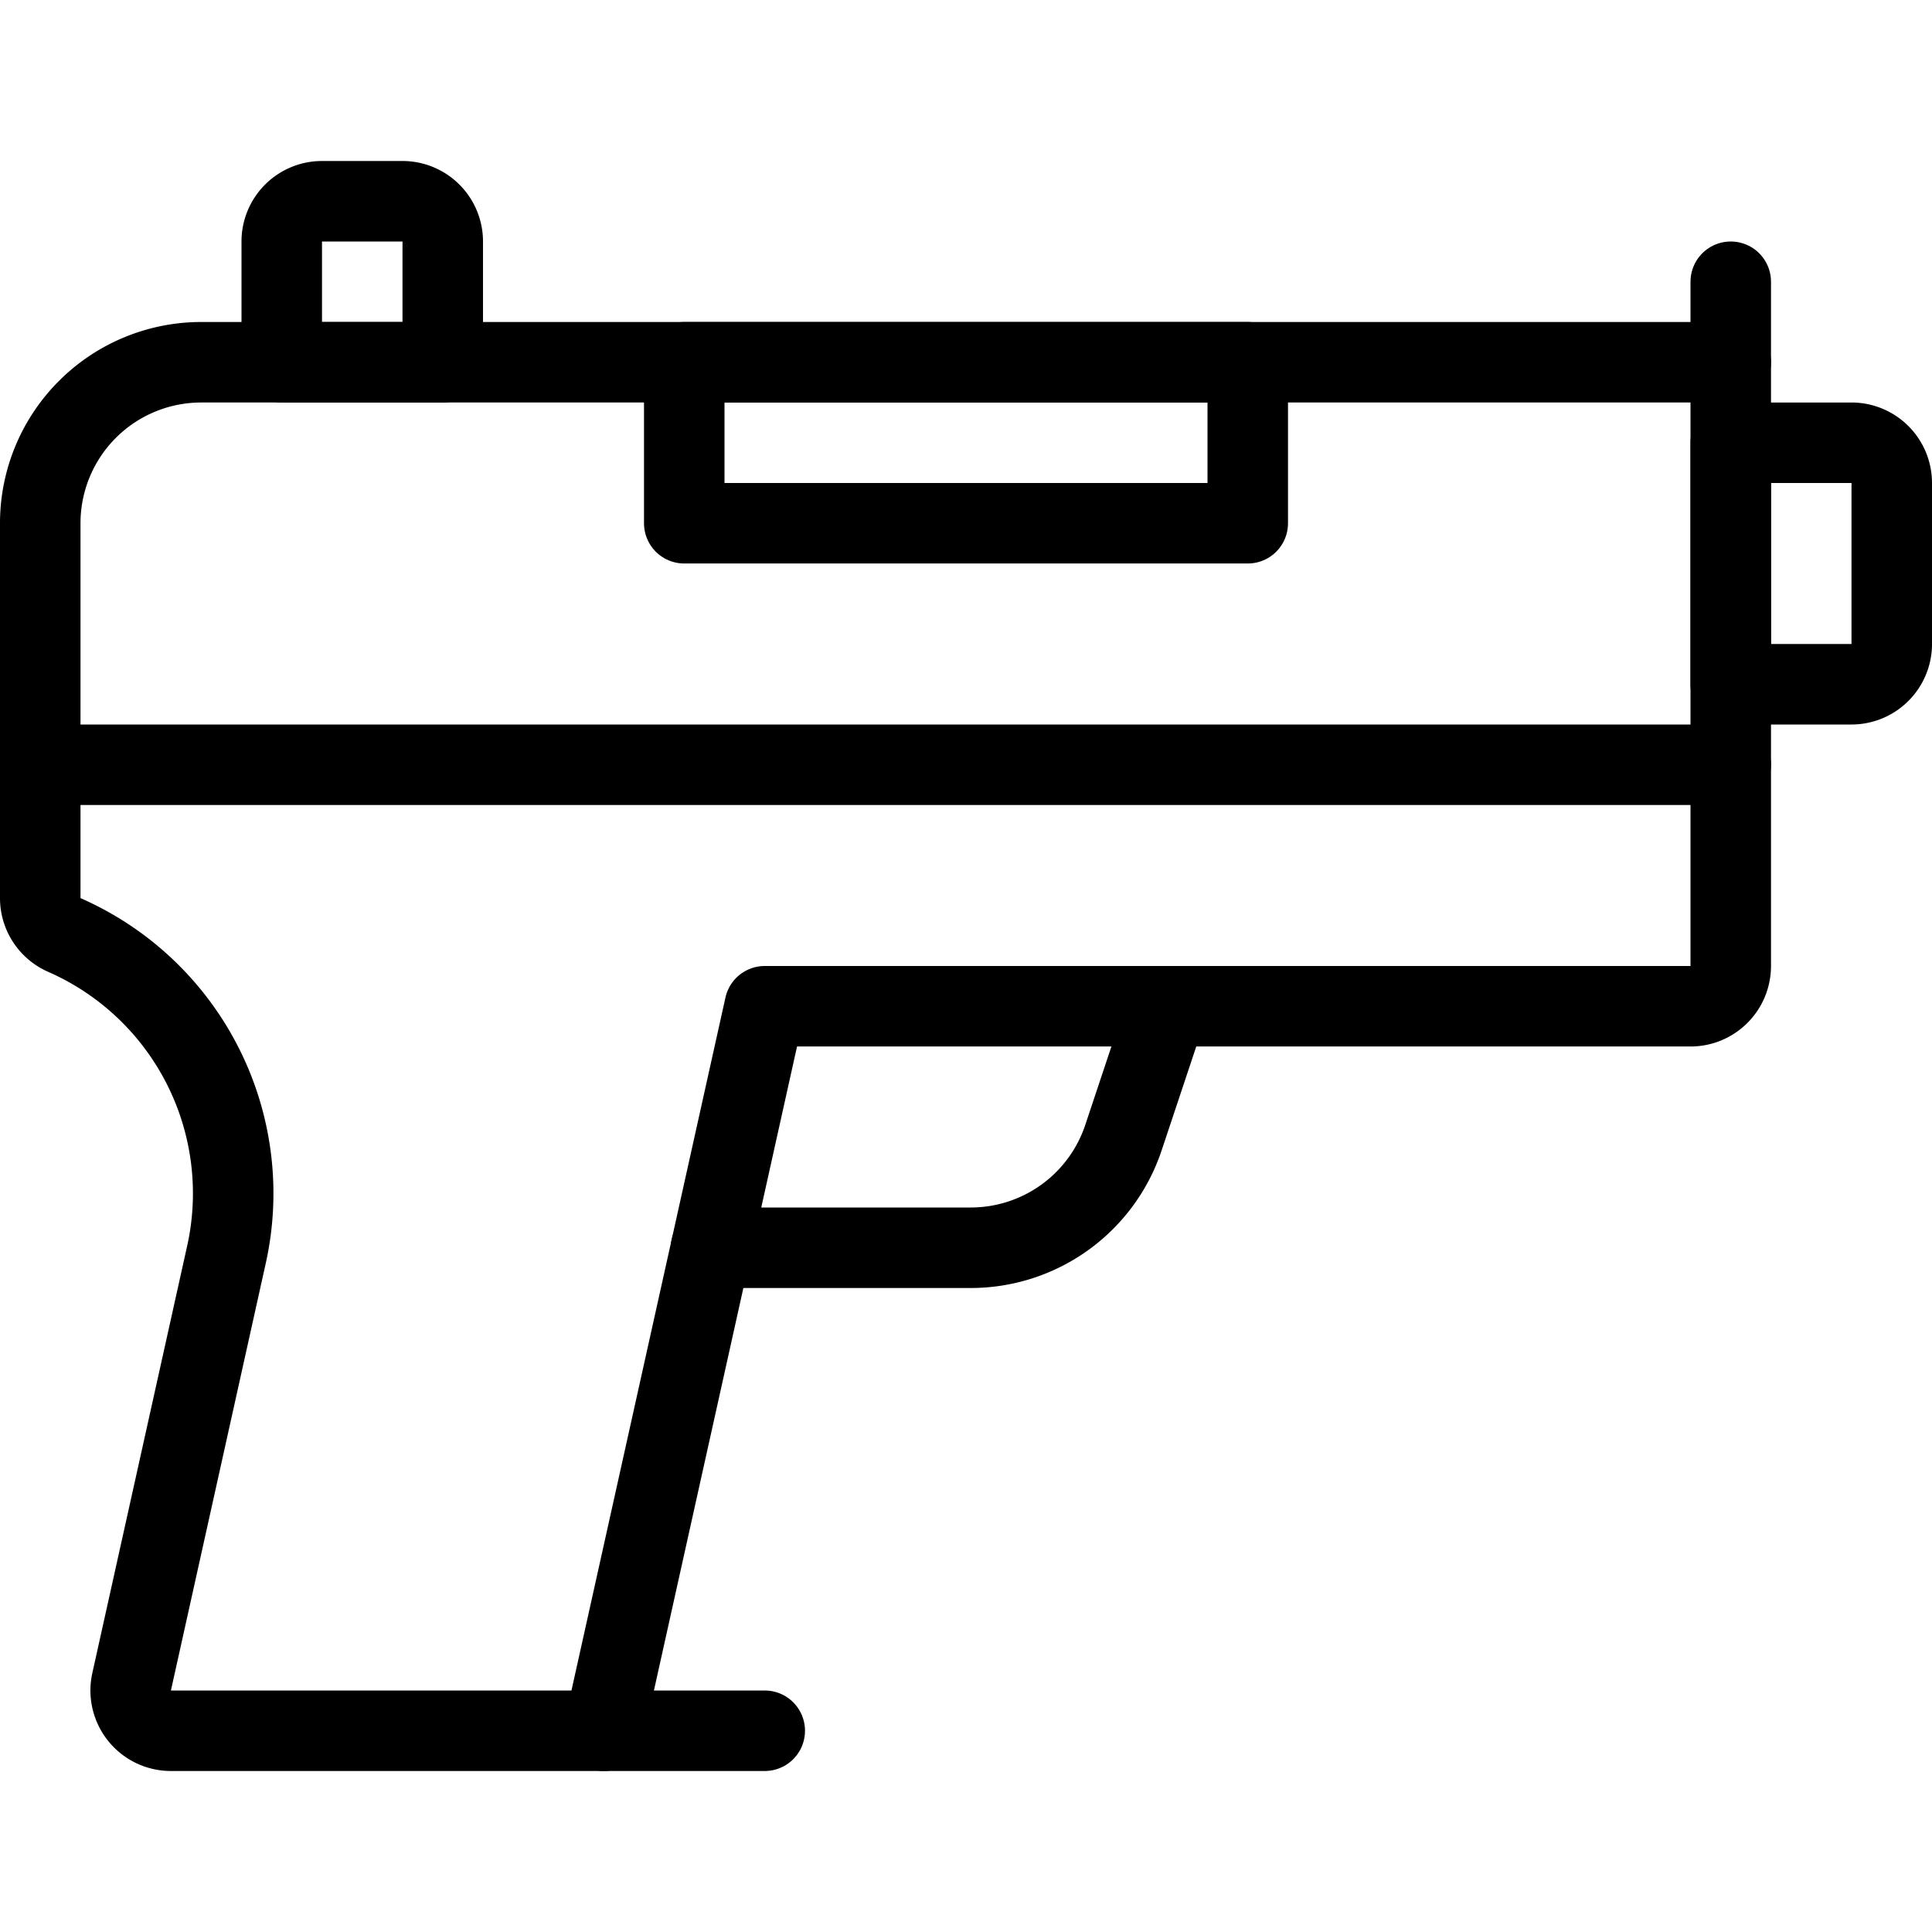
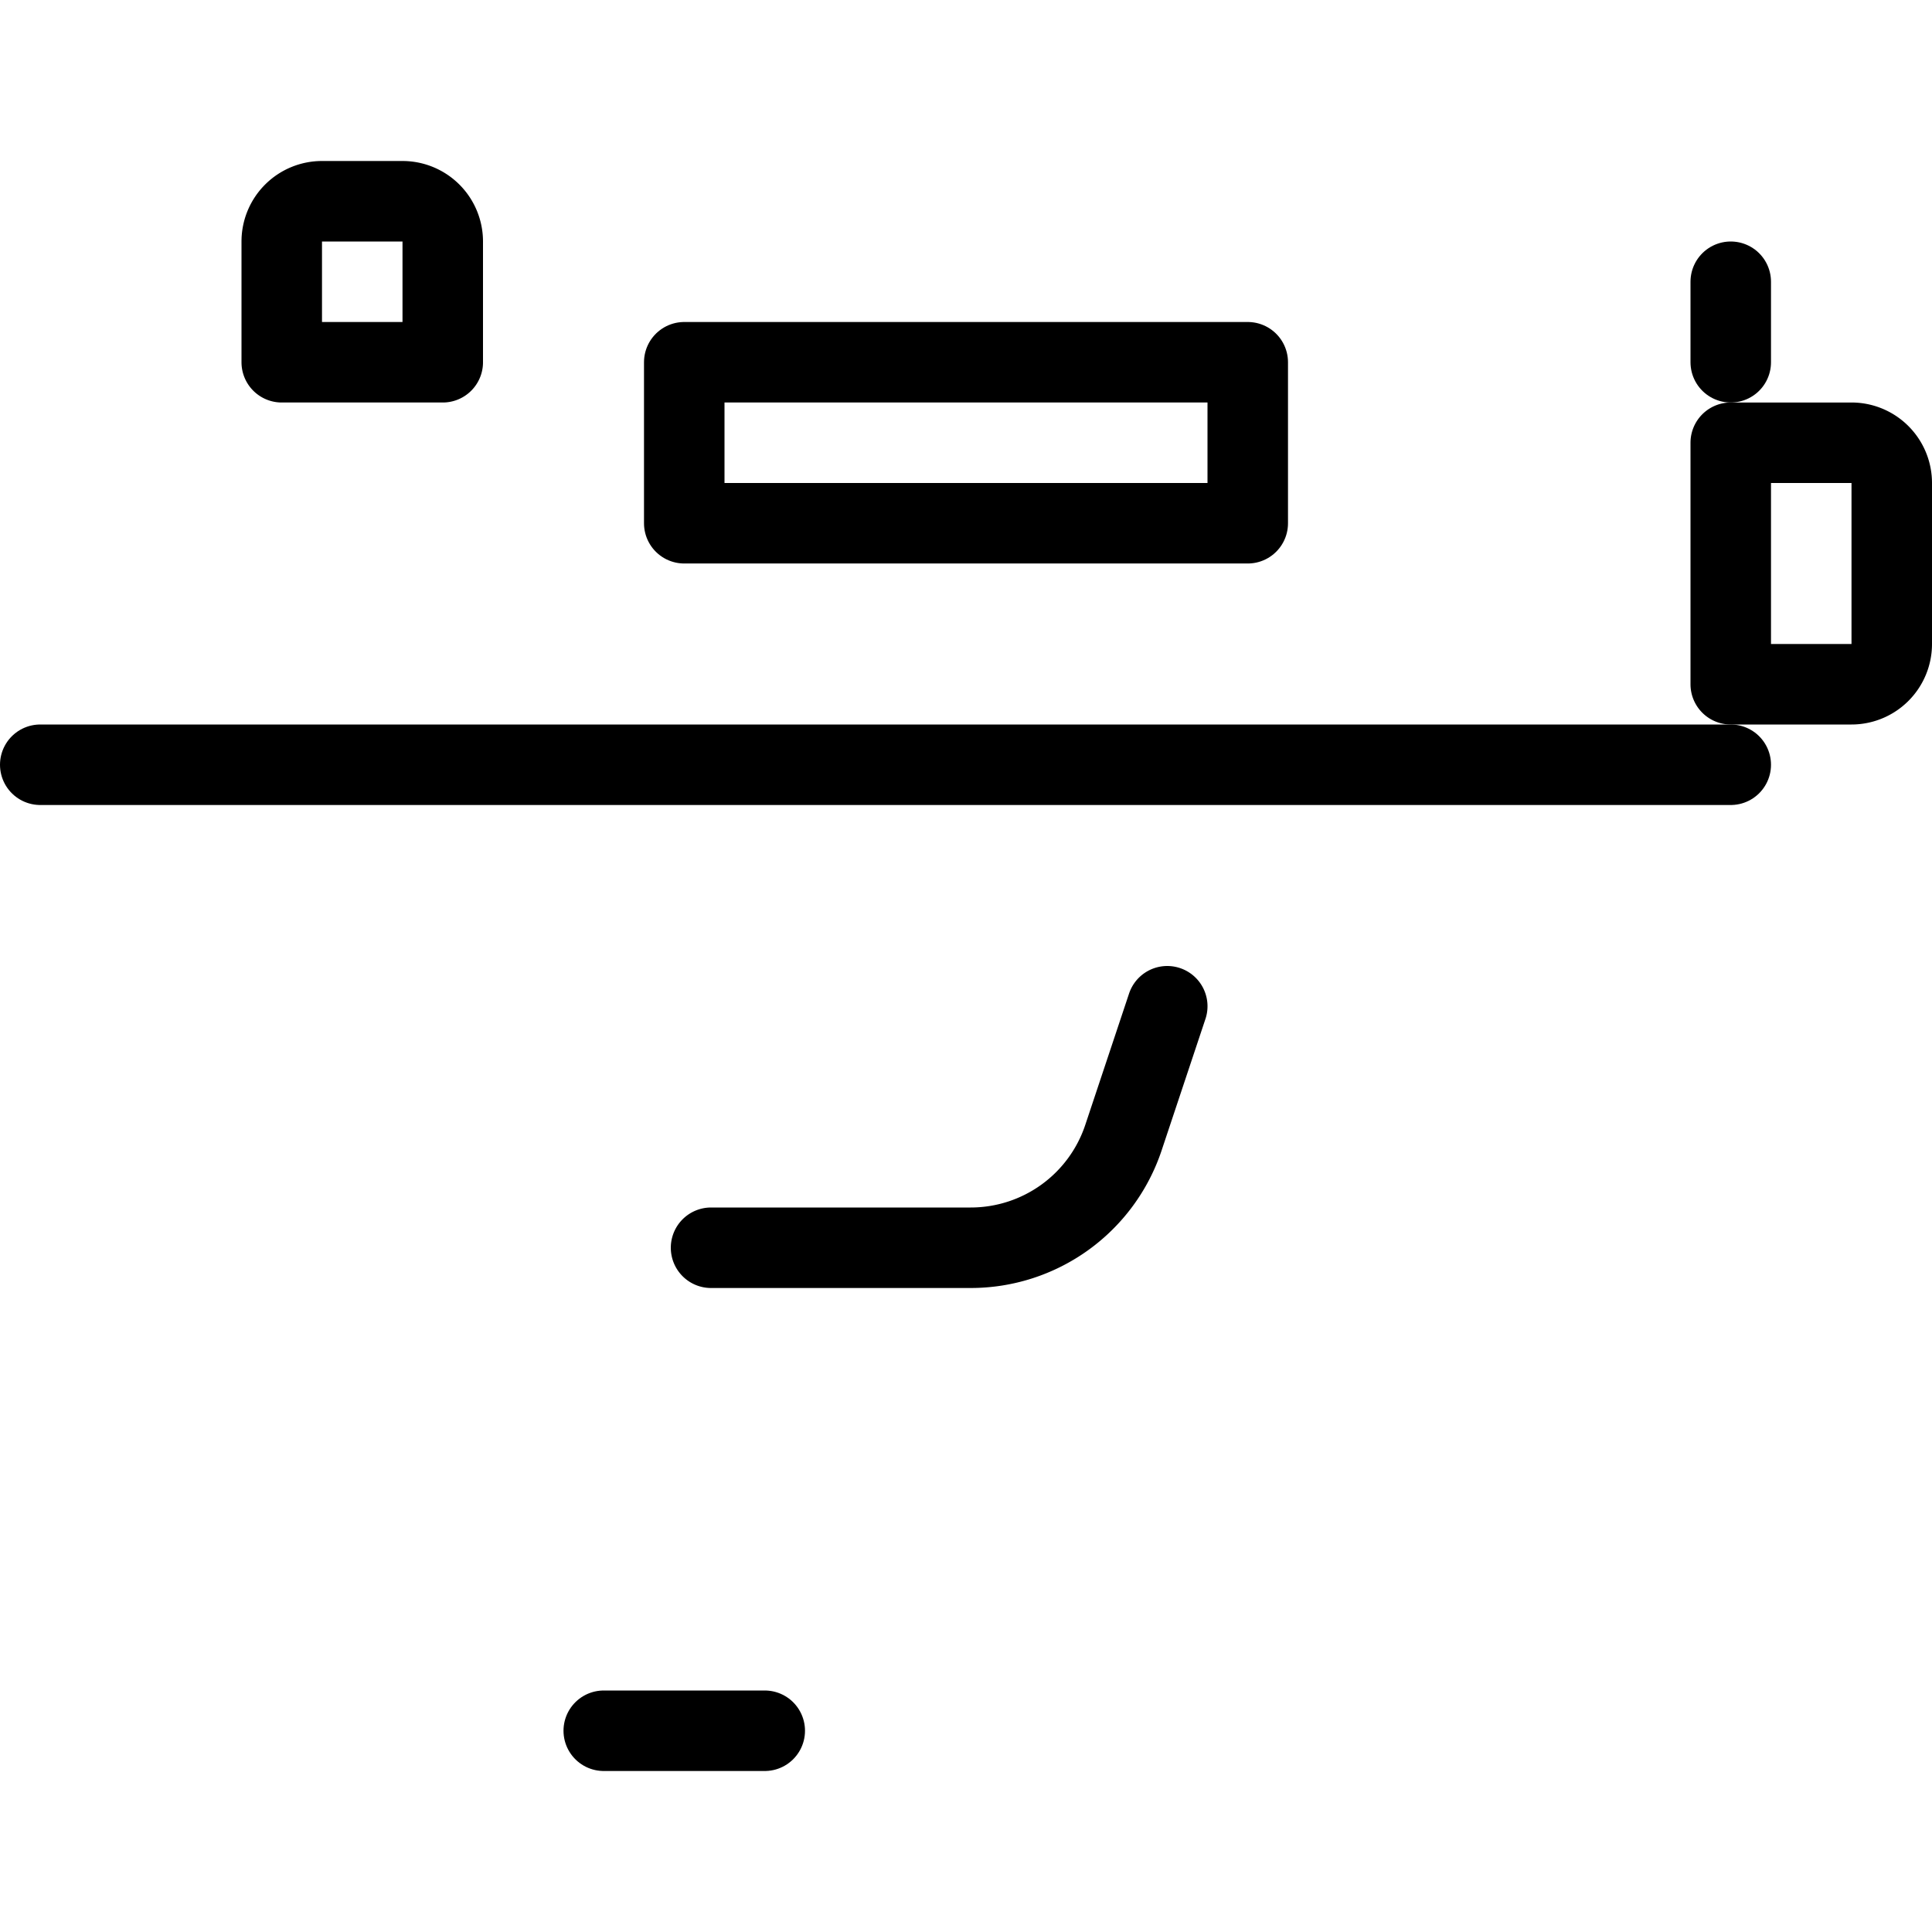
<svg xmlns="http://www.w3.org/2000/svg" viewBox="0 0 24 24">
  <g transform="matrix(1,0,0,1,0,0)">
    <path d="M23.5,8a.5.5,0,0,1-.5.5H21.5v-3H23a.5.5,0,0,1,.5.5Z" fill="none" stroke="#000000" stroke-linecap="round" stroke-linejoin="round" />
    <path d="M21.5 9.5L0.5 9.5" fill="none" stroke="#000000" stroke-linecap="round" stroke-linejoin="round" />
    <path d="M8.5 4.5H15.5V6.5H8.5z" fill="none" stroke="#000000" stroke-linecap="round" stroke-linejoin="round" />
    <path d="M21.5 4.5L21.5 3.5" fill="none" stroke="#000000" stroke-linecap="round" stroke-linejoin="round" />
    <path d="M5.5,3A.5.5,0,0,0,5,2.5H4a.5.5,0,0,0-.5.5V4.5h2Z" fill="none" stroke="#000000" stroke-linecap="round" stroke-linejoin="round" />
-     <path d="M2.5,4.5a2,2,0,0,0-2,2v4.657a.5.5,0,0,0,.3.458,3.505,3.505,0,0,1,2.013,3.971L1.635,20.892a.5.5,0,0,0,.488.608H7.5l2-9H21a.5.5,0,0,0,.5-.5V4.5Z" fill="none" stroke="#000000" stroke-linecap="round" stroke-linejoin="round" />
    <path d="M14.5,12.5l-.544,1.632a2,2,0,0,1-1.9,1.368H8.833" fill="none" stroke="#000000" stroke-linecap="round" stroke-linejoin="round" />
    <path d="M7.5 21.5L9.5 21.5" fill="none" stroke="#000000" stroke-linecap="round" stroke-linejoin="round" />
  </g>
</svg>